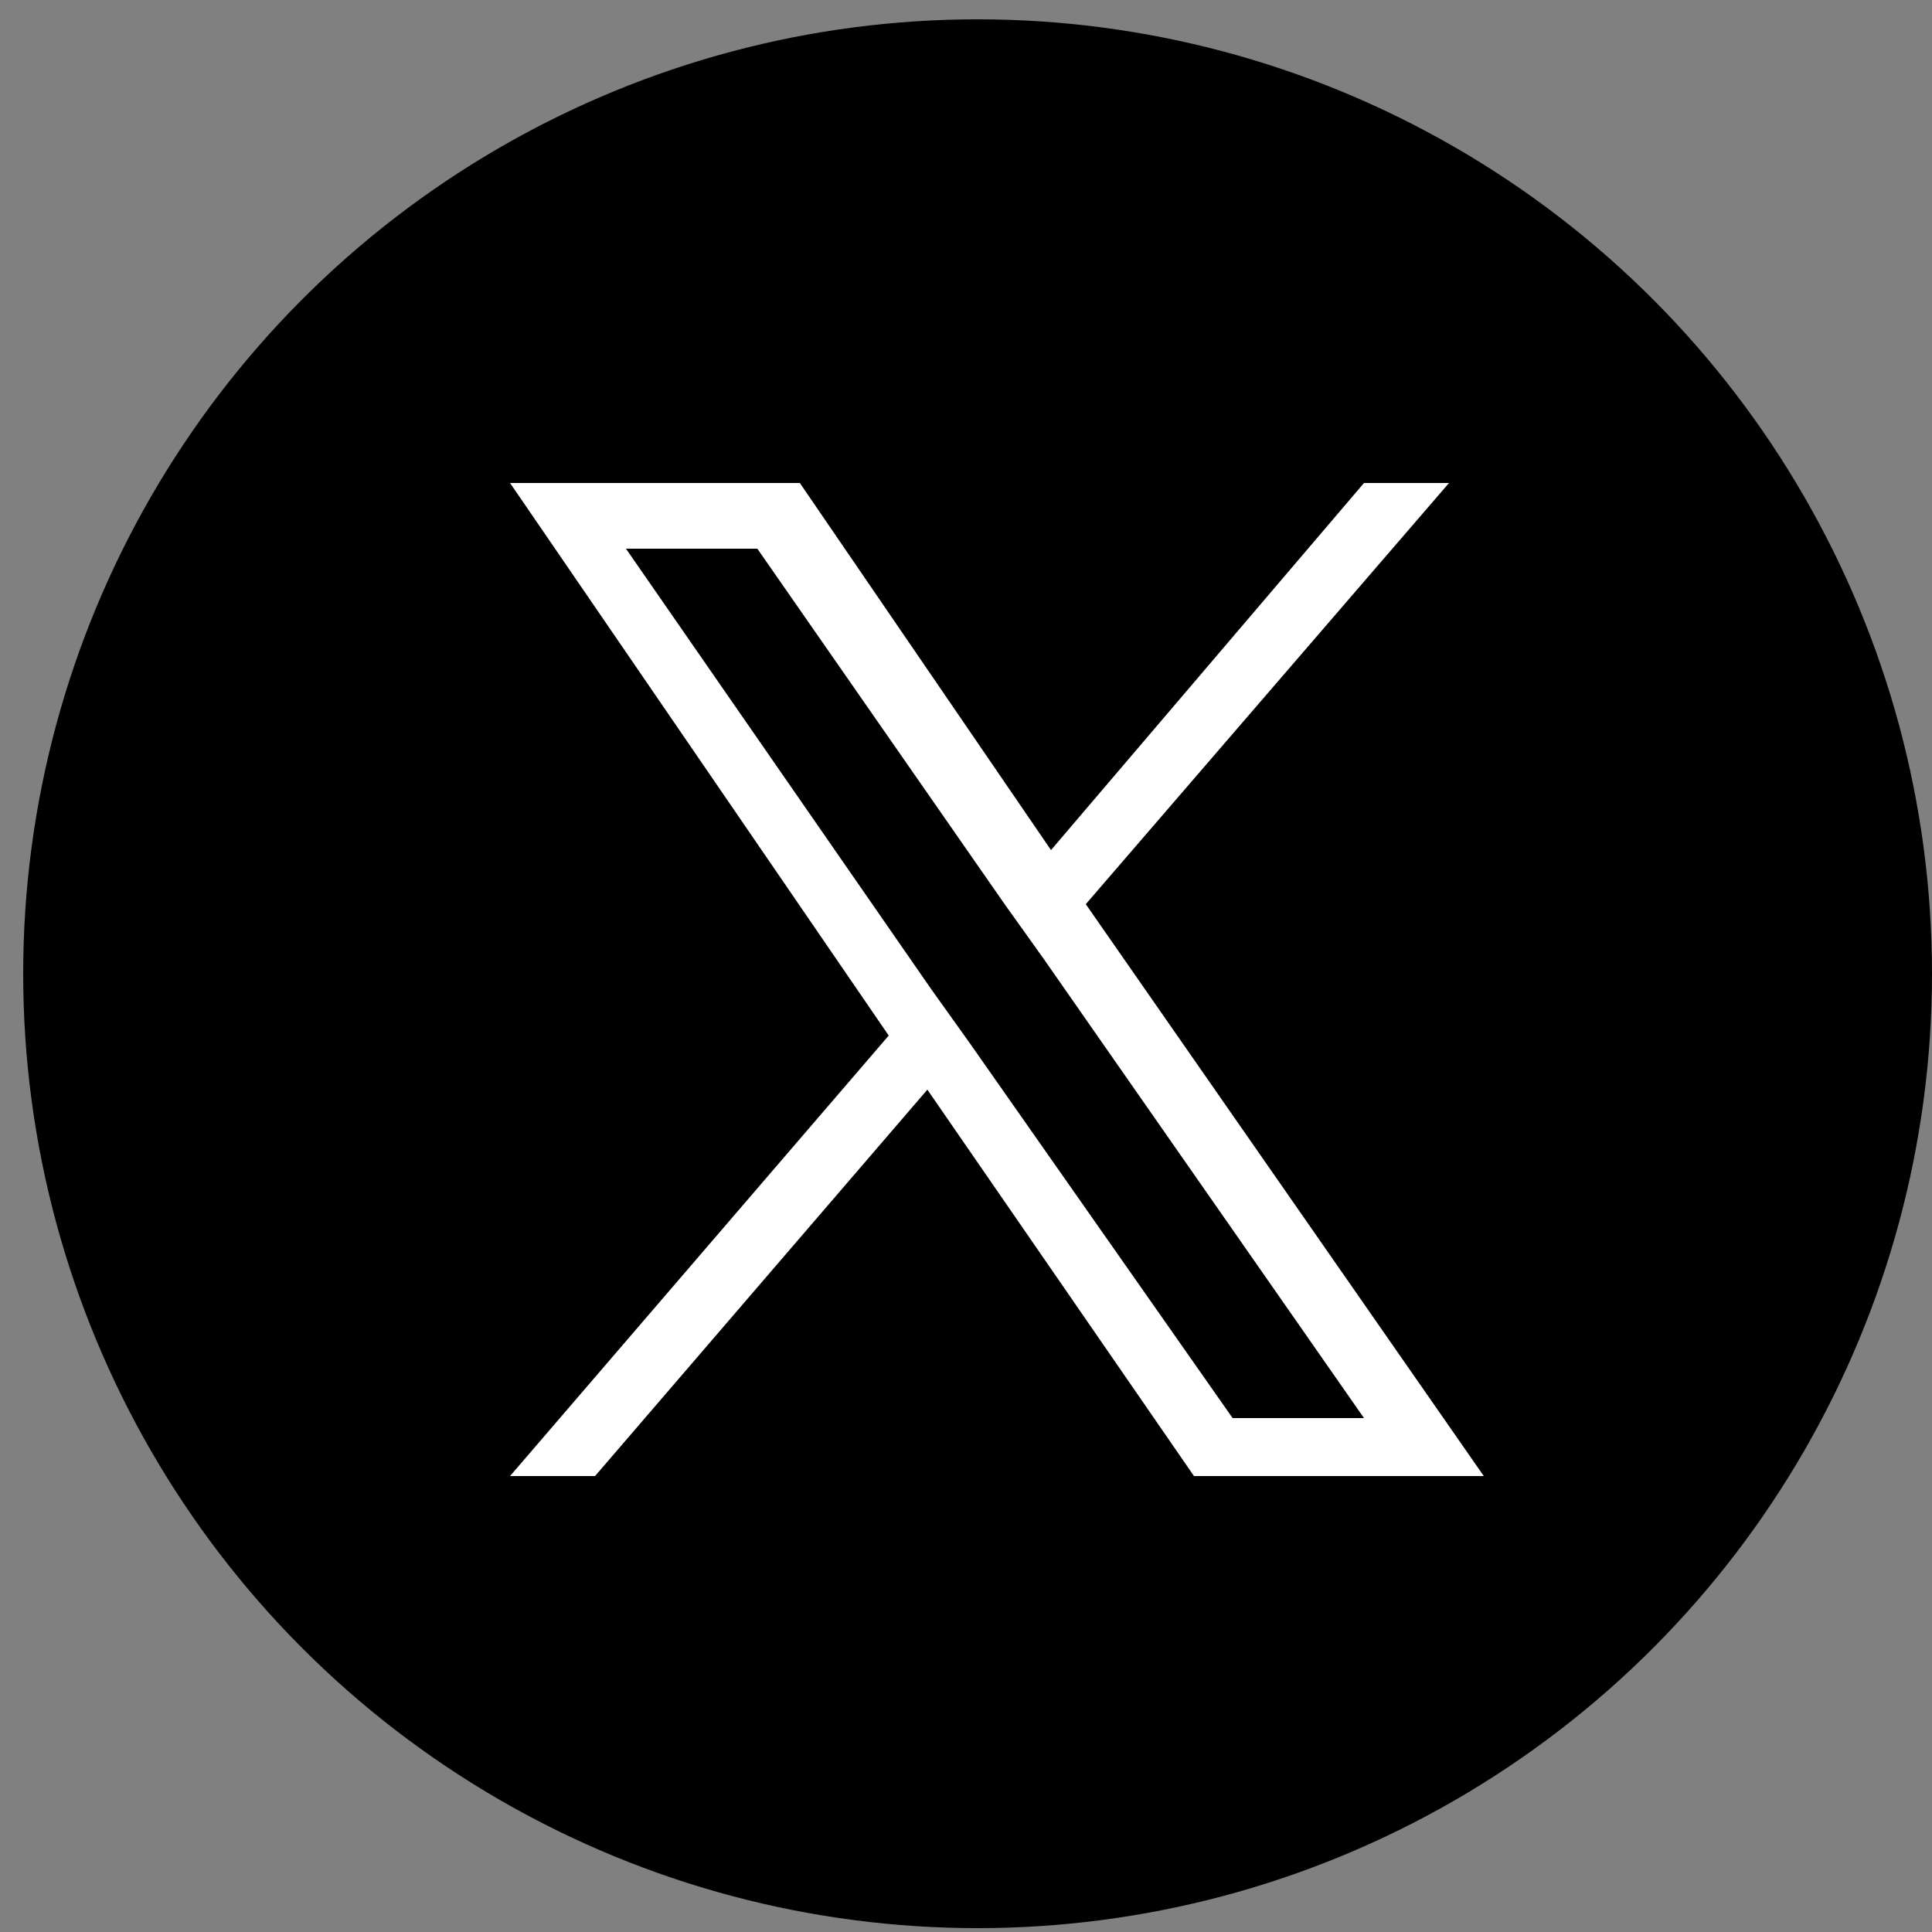
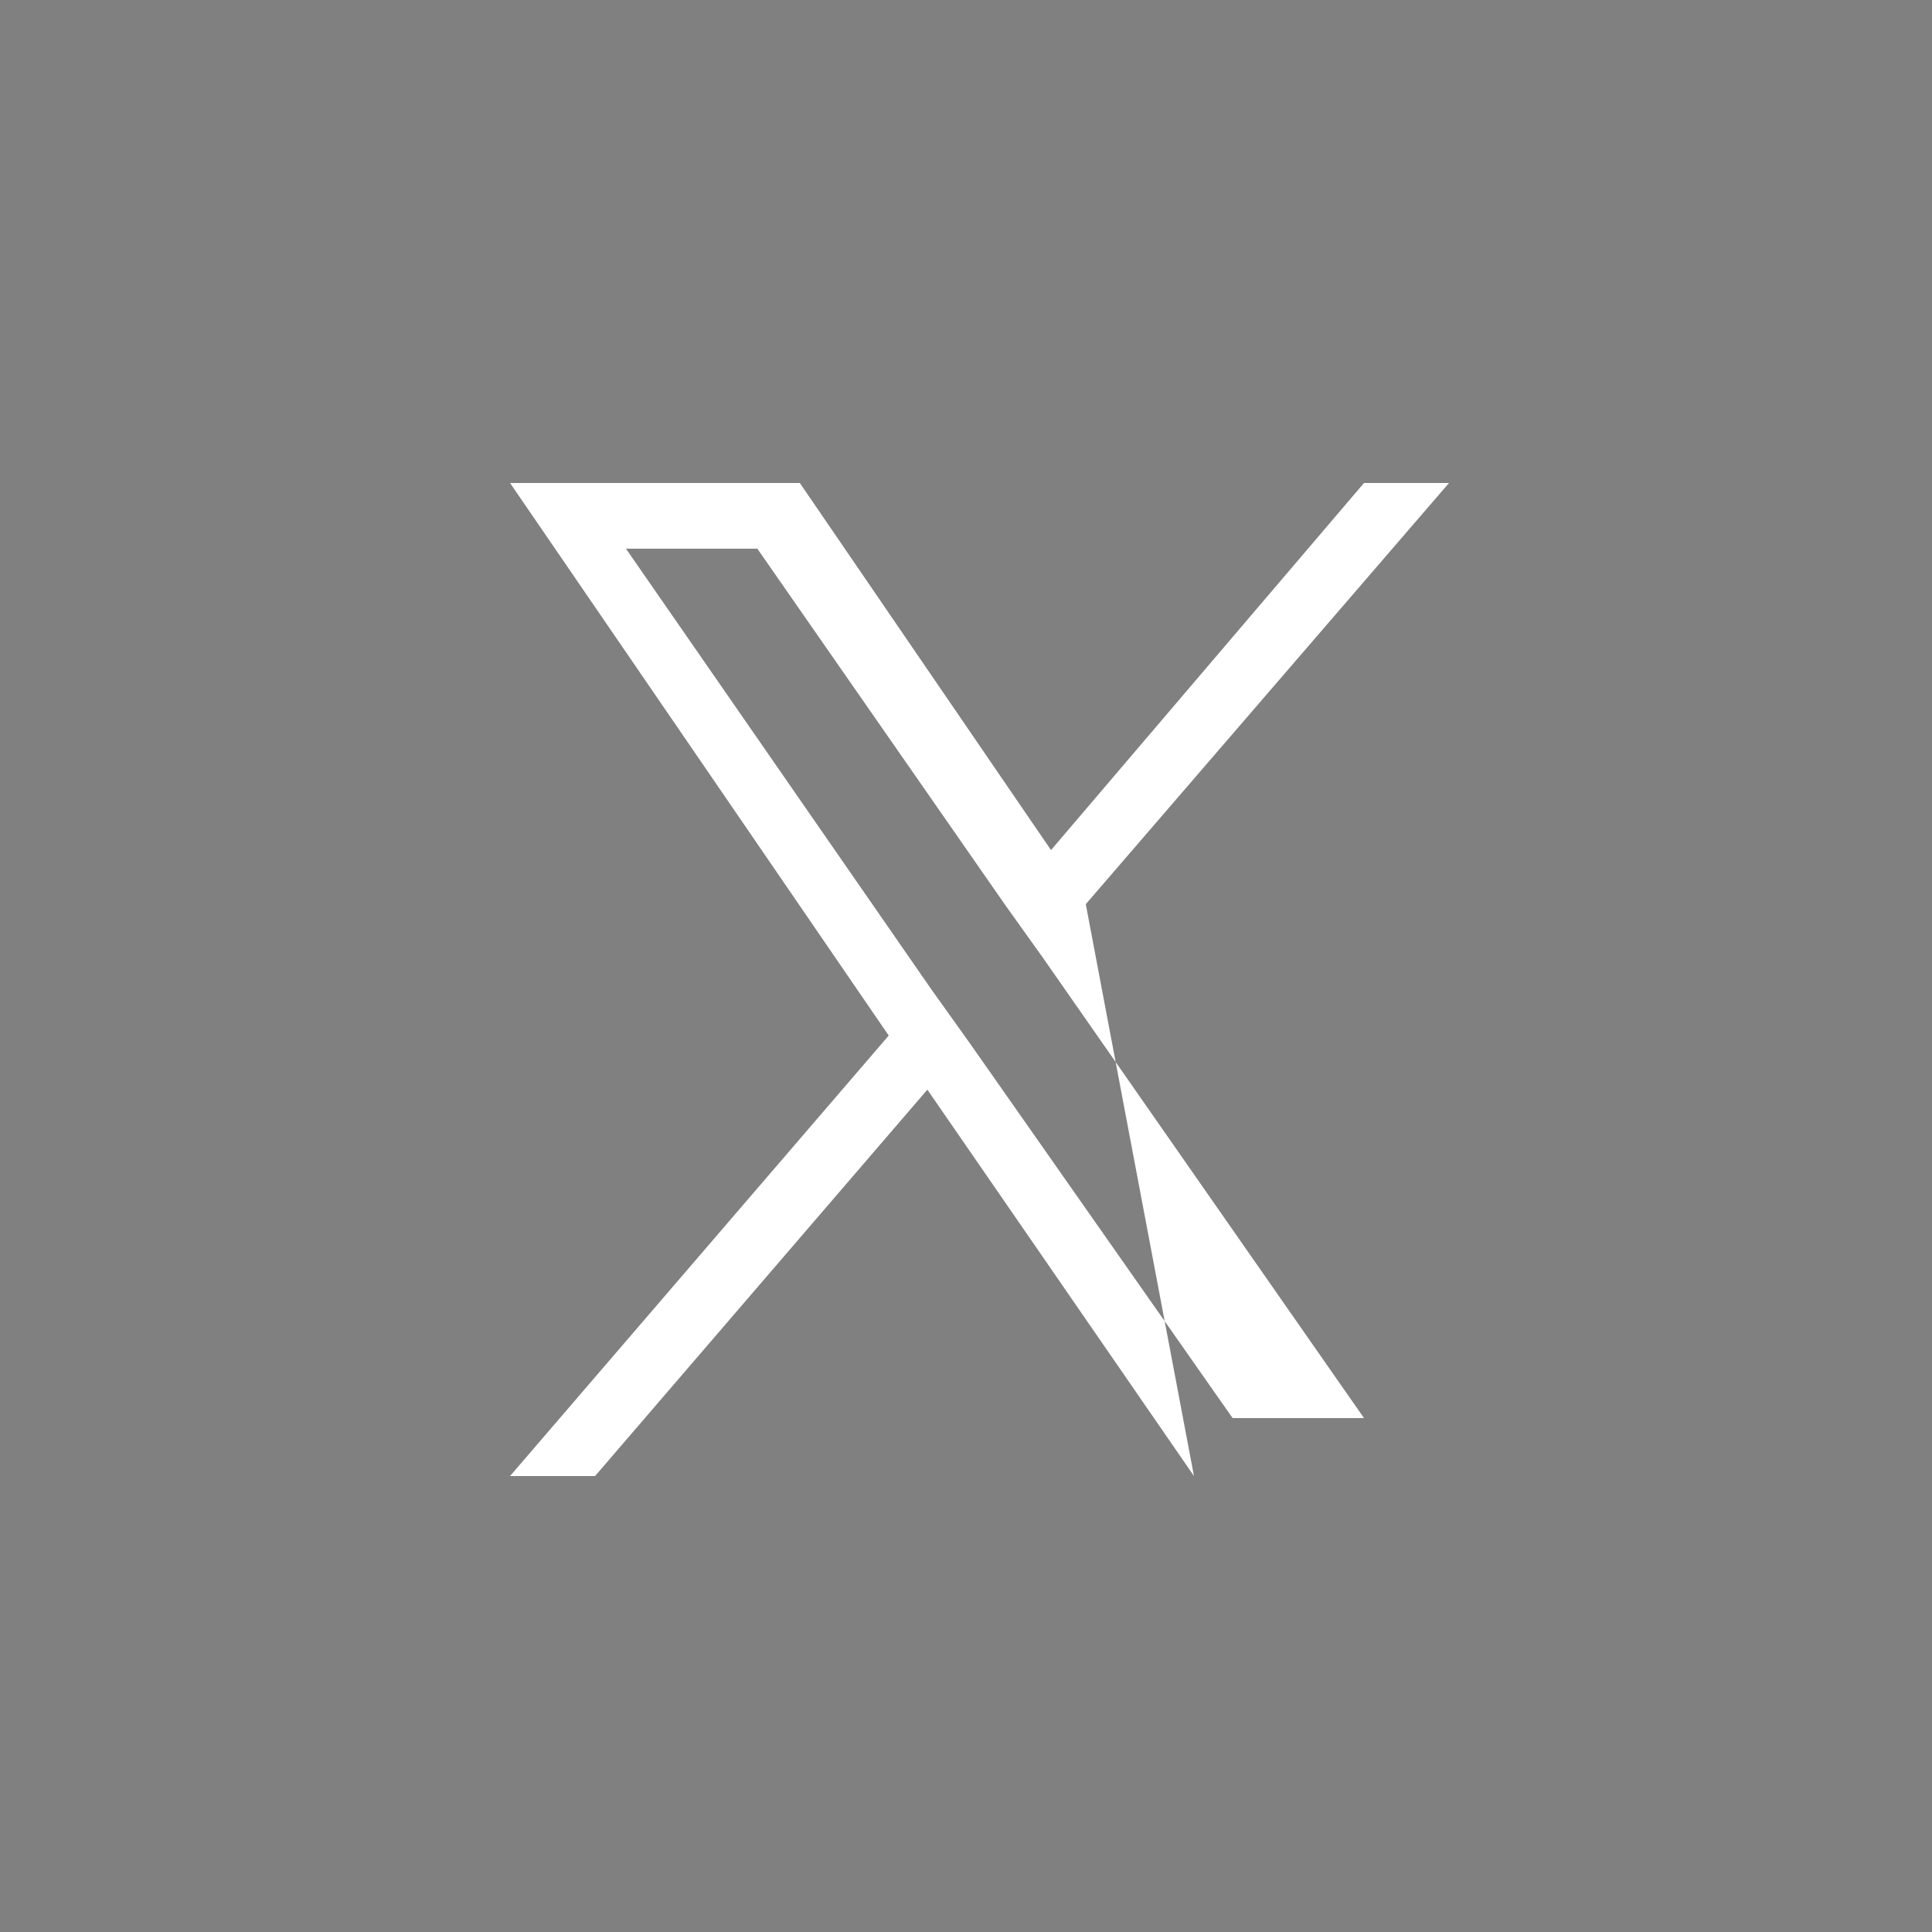
<svg xmlns="http://www.w3.org/2000/svg" version="1.1" id="Layer_1" x="0px" y="0px" viewBox="0 0 50 50" style="enable-background:new 0 0 50 50;" xml:space="preserve">
  <rect x="0" y="0" width="50" height="50" fill="#808080" stroke="none" />
  <style type="text/css">
	.st0{fill:#FFFFFF;}
</style>
-   <circle cx="25.3" cy="25.2" r="24.7" />
-   <path class="st0" d="M28.1,23.4l9.4-10.9h-2.2L27.2,22l-6.5-9.5h-7.5L23,26.8l-9.8,11.4h2.2l8.6-10l6.9,10h7.5L28.1,23.4L28.1,23.4z   M25.1,27l-1-1.4l-7.9-11.4h3.4l6.4,9.2l1,1.4l8.3,11.9h-3.4L25.1,27L25.1,27z" />
+   <path class="st0" d="M28.1,23.4l9.4-10.9h-2.2L27.2,22l-6.5-9.5h-7.5L23,26.8l-9.8,11.4h2.2l8.6-10l6.9,10L28.1,23.4L28.1,23.4z   M25.1,27l-1-1.4l-7.9-11.4h3.4l6.4,9.2l1,1.4l8.3,11.9h-3.4L25.1,27L25.1,27z" />
</svg>